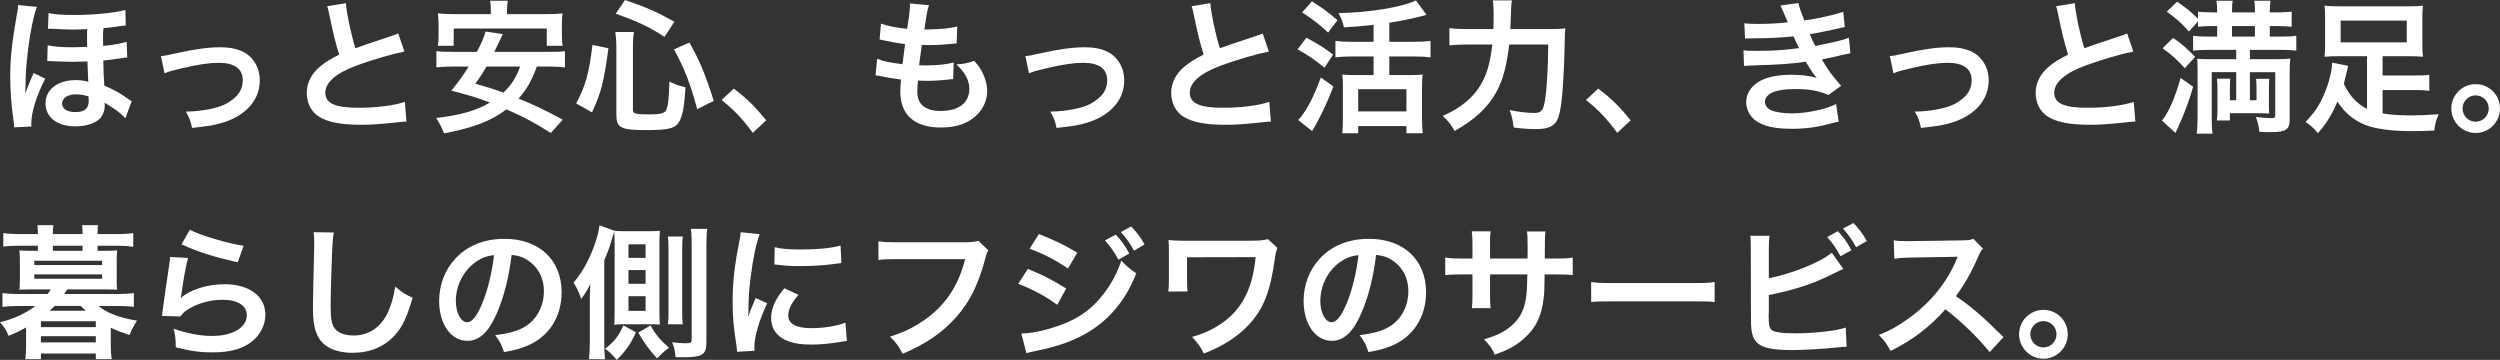
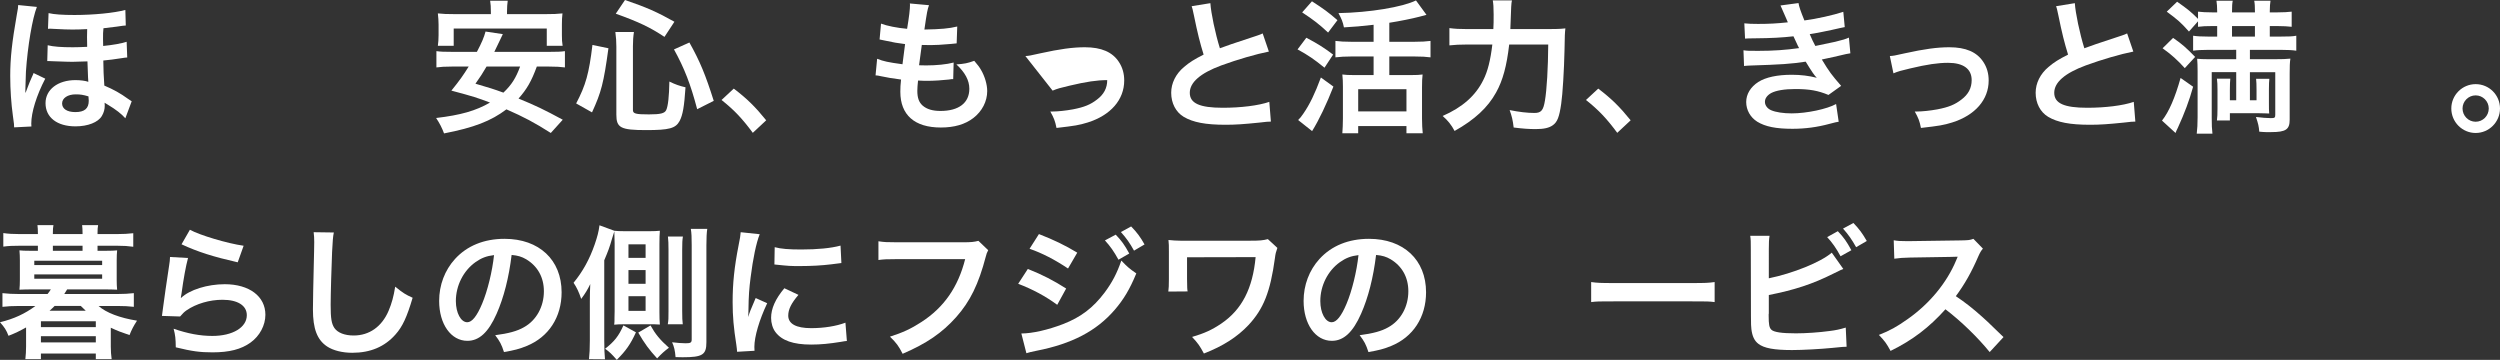
<svg xmlns="http://www.w3.org/2000/svg" version="1.1" id="レイヤー_1" x="0px" y="0px" width="520.56px" height="74.929px" viewBox="489.719 -148.232 520.56 74.929" enable-background="new 489.719 -148.232 520.56 74.929" xml:space="preserve">
  <rect x="489.719" y="-148.232" width="520.56" height="74.929" fill="#333333" stroke="none" />
  <g>
    <path fill="#FFFFFF" d="M492.66-121.713c0-0.54,0-0.54-0.271-2.52c-0.33-2.37-0.54-5.34-0.54-8.16c0-3.78,0.359-6.99,1.38-12.84   c0.24-1.32,0.271-1.439,0.271-1.95l3.899,0.39c-0.931,2.34-1.92,8.129-2.28,13.469c-0.029,0.42-0.06,1.89-0.09,2.79   c0,0.36,0,0.69-0.029,0.99c0,0.21,0,0.3,0,0.6h0.06c0.12-0.27,0.12-0.27,0.42-1.11c0.149-0.45,0.63-1.59,0.81-1.98   c0.33-0.72,0.33-0.72,0.42-0.99l2.43,1.17c-1.829,3.51-2.909,7.02-2.909,9.359c0,0.24,0,0.3,0.03,0.6L492.66-121.713z    M515.818-123.603c-0.779-0.9-1.979-1.83-3.63-2.82c-0.36-0.21-0.479-0.27-0.69-0.42c0.031,0.21,0.031,0.3,0.031,0.6   c0,0.78-0.181,1.44-0.601,2.16c-0.78,1.32-2.909,2.16-5.489,2.16c-3.84,0-6.24-1.86-6.24-4.83c0-2.82,2.55-4.8,6.24-4.8   c1.049,0,2.129,0.15,2.67,0.36c-0.03-0.36-0.061-0.69-0.181-4.26c-1.92,0.06-2.97,0.09-3.149,0.09c-0.811,0-1.381-0.03-4.051-0.12   c-0.27-0.03-0.51-0.03-0.689-0.03c-0.09,0-0.27,0-0.48,0l0.091-3.3c1.2,0.3,2.85,0.42,5.22,0.42c0.811,0,1.8-0.03,3-0.09   c-0.03-1.35-0.03-1.62-0.03-2.01c0-0.57,0-0.9,0.03-1.68c-0.99,0.06-2.25,0.09-3.061,0.09c-1.199,0-1.649-0.03-4.109-0.15   c-0.24-0.03-0.42-0.03-0.57-0.03c-0.09,0-0.24,0-0.42,0.03l0.12-3.27c1.17,0.27,2.91,0.39,5.399,0.39c3.93,0,8.28-0.42,10.59-1.05   l0.09,3.24c-0.51,0.03-0.51,0.03-1.92,0.24c-1.17,0.15-1.92,0.24-2.729,0.33c-0.09,0.81-0.09,1.2-0.09,2.19   c0,0.03,0.03,0.84,0.03,1.5c1.89-0.18,3.959-0.54,4.889-0.87l0.121,3.27c-0.391,0.03-0.51,0.03-1.021,0.12   c-1.5,0.24-2.94,0.42-3.96,0.51c0.03,2.22,0.061,2.88,0.211,5.22c1.979,0.84,3.359,1.62,4.889,2.729c0.42,0.3,0.51,0.36,0.811,0.54   L515.818-123.603z M505.469-128.583c-1.65,0-2.82,0.78-2.82,1.89s1.021,1.8,2.761,1.8c1.92,0,2.79-0.75,2.79-2.37   c0-0.24-0.061-0.9-0.061-0.9C507.029-128.493,506.488-128.583,505.469-128.583z" />
-     <path fill="#FFFFFF" d="M523.229-136.562c0.84-0.06,0.84-0.06,3.12-0.57c4.08-0.9,6.779-1.26,9.27-1.26   c3.42,0,5.729,0.99,7.08,3.06c0.75,1.14,1.109,2.4,1.109,3.87c0,3.99-2.82,7.23-7.59,8.73c-1.859,0.57-2.609,0.69-6.51,1.14   c-0.3-1.5-0.539-2.07-1.289-3.42c0.209,0,0.329,0,0.449,0c1.109,0,2.79-0.18,4.26-0.45c2.34-0.45,3.66-0.99,5.01-2.04   c1.439-1.08,2.13-2.4,2.13-4.05c0-2.34-1.739-3.6-4.919-3.6c-2.07,0-4.381,0.33-7.891,1.17c-1.92,0.45-2.459,0.6-3.479,1.02   L523.229-136.562z" />
-     <path fill="#FFFFFF" d="M561.749-147.572c0.12,2.01,1.021,6.33,1.979,9.39c1.951-0.72,1.951-0.72,7.77-2.64   c0.541-0.18,0.69-0.24,1.141-0.45l1.29,3.78c-2.61,0.51-6.54,1.65-9.899,2.88c-4.38,1.62-6.57,3.54-6.57,5.7   c0,2.19,2.04,3.12,6.87,3.12c3.75,0,7.439-0.45,9.689-1.23l0.33,4.11c-0.66,0-0.81,0.03-2.43,0.21c-3.24,0.33-4.92,0.45-7.021,0.45   c-4.17,0-6.779-0.51-8.699-1.65c-1.65-0.99-2.609-2.85-2.609-5.01c0-2.01,0.959-3.93,2.67-5.37c1.17-0.99,2.129-1.59,4.08-2.58   c-0.75-2.43-1.261-4.44-2.011-8.13c-0.3-1.44-0.329-1.5-0.479-1.95L561.749-147.572z" />
    <path fill="#FFFFFF" d="M601.498-134.373c-1.109,3.03-2.069,4.71-3.809,6.66c3.51,1.44,5.34,2.31,9.209,4.41l-2.49,2.76   c-3.39-2.16-5.609-3.33-9.239-4.92c-3.21,2.43-6.78,3.81-12.989,5.01c-0.45-1.2-0.9-2.07-1.65-3.21c5.1-0.6,8.279-1.5,11.22-3.21   c-2.79-1.05-3.329-1.23-8.04-2.49c1.771-2.19,2.461-3.18,3.601-5.01h-3.45c-1.47,0-2.4,0.06-3.27,0.18v-3.39   c0.869,0.12,1.56,0.15,3.27,0.15h5.16c1.02-1.92,1.5-3.09,1.8-4.229l3.6,0.54c-0.3,0.63-0.3,0.63-0.601,1.26   c-0.389,0.78-0.389,0.78-1.17,2.43h11.4c1.74,0,2.46-0.03,3.3-0.15v3.39c-0.931-0.12-1.83-0.18-3.3-0.18H601.498z M591.929-145.802   c0-0.9-0.031-1.56-0.15-2.28h3.66c-0.09,0.63-0.15,1.35-0.15,2.25v0.54h8.1c1.47,0,2.43-0.03,3.449-0.15   c-0.09,0.78-0.119,1.47-0.119,2.31v2.22c0,0.87,0.029,1.53,0.15,2.22h-3.301v-3.6h-19.379v3.6h-3.3   c0.09-0.69,0.149-1.32,0.149-2.22v-2.22c0-0.72-0.06-1.53-0.149-2.31c1.021,0.12,1.95,0.15,3.45,0.15h7.59V-145.802z    M591.029-134.373c-0.87,1.47-1.2,2.01-2.311,3.57c2.971,0.87,3.69,1.08,5.82,1.86c1.71-1.62,2.609-3.06,3.48-5.43H591.029z" />
    <path fill="#FFFFFF" d="M609.689-126.693c2.01-3.84,2.67-6.21,3.391-12.18l3.329,0.69c-0.989,7.26-1.5,9.18-3.42,13.35   L609.689-126.693z M621.51-125.313c0,0.75,0.569,0.9,3.329,0.9c2.399,0,3.271-0.21,3.601-0.9c0.39-0.84,0.6-2.82,0.659-5.94   c1.29,0.63,2.101,0.9,3.36,1.2c-0.271,4.05-0.57,5.76-1.23,7.02c-0.84,1.53-2.16,1.89-6.959,1.89c-5.311,0-6.211-0.48-6.211-3.21   v-14.16c0-1.14-0.059-1.86-0.209-3.06h3.869c-0.149,0.96-0.209,1.89-0.209,2.97V-125.313z M628.079-140.552   c-3-1.98-5.22-3.06-10.14-4.83l1.92-2.85c4.47,1.53,6.72,2.52,10.289,4.53L628.079-140.552z M634.888-125.493   c-1.38-5.22-2.641-8.489-4.83-12.449l3.21-1.44c2.22,3.96,3.36,6.75,5.069,12.149L634.888-125.493z" />
    <path fill="#FFFFFF" d="M642.51-129.783c2.76,2.1,4.439,3.75,6.75,6.6l-2.791,2.61c-2.189-2.97-3.899-4.77-6.51-6.84   L642.51-129.783z" />
    <path fill="#FFFFFF" d="M672.359-135.993c1.38,0.54,2.221,0.72,5.279,1.14c0.121-1.08,0.391-3.09,0.541-4.2   c-1.771-0.24-2.25-0.3-4.29-0.75c-0.42-0.09-0.57-0.12-1.021-0.21l0.301-3.3c1.26,0.48,3.39,0.9,5.43,1.08   c0.42-2.52,0.6-4.08,0.6-4.979c0-0.09,0-0.15-0.029-0.3l3.989,0.36c-0.33,0.93-0.42,1.38-0.96,5.07c3.39-0.06,5.13-0.21,6.84-0.63   l-0.12,3.51c-0.39,0.03-0.54,0.06-1.2,0.12c-2.16,0.18-3.119,0.24-4.199,0.24c-0.301,0-0.57,0-1.86-0.03   c-0.3,2.19-0.39,2.79-0.569,4.23c0.899,0.03,1.139,0.03,1.469,0.03c2.131,0,4.291-0.21,5.73-0.6l-0.09,3.45   c-0.301,0-0.391,0-0.9,0.09c-1.32,0.15-3.09,0.27-4.5,0.27c-0.479,0-0.75,0-1.92-0.06c-0.09,0.81-0.15,1.59-0.15,2.13   c0,1.47,0.33,2.4,1.111,3.09c0.869,0.75,2.069,1.11,3.719,1.11c3.811,0,6-1.68,6-4.62c0-1.74-0.9-3.42-2.699-5.07   c1.68-0.12,2.31-0.24,3.719-0.75c0.75,0.87,1.08,1.32,1.41,1.89c0.78,1.32,1.291,3.03,1.291,4.41c0,2.13-1.051,4.2-2.881,5.61   c-1.709,1.32-3.959,1.98-6.779,1.98c-5.46,0-8.43-2.61-8.43-7.44c0-0.78,0.029-1.53,0.15-2.55c-1.801-0.24-2.971-0.42-4.17-0.69   c-0.631-0.15-0.721-0.15-1.141-0.18L672.359-135.993z" />
-     <path fill="#FFFFFF" d="M703.229-136.562c0.84-0.06,0.84-0.06,3.12-0.57c4.08-0.9,6.779-1.26,9.27-1.26   c3.42,0,5.729,0.99,7.08,3.06c0.75,1.14,1.109,2.4,1.109,3.87c0,3.99-2.82,7.23-7.59,8.73c-1.859,0.57-2.609,0.69-6.51,1.14   c-0.3-1.5-0.539-2.07-1.289-3.42c0.209,0,0.329,0,0.449,0c1.109,0,2.79-0.18,4.26-0.45c2.34-0.45,3.66-0.99,5.01-2.04   c1.439-1.08,2.13-2.4,2.13-4.05c0-2.34-1.739-3.6-4.919-3.6c-2.07,0-4.381,0.33-7.891,1.17c-1.92,0.45-2.459,0.6-3.479,1.02   L703.229-136.562z" />
+     <path fill="#FFFFFF" d="M703.229-136.562c0.84-0.06,0.84-0.06,3.12-0.57c4.08-0.9,6.779-1.26,9.27-1.26   c3.42,0,5.729,0.99,7.08,3.06c0.75,1.14,1.109,2.4,1.109,3.87c0,3.99-2.82,7.23-7.59,8.73c-1.859,0.57-2.609,0.69-6.51,1.14   c-0.3-1.5-0.539-2.07-1.289-3.42c0.209,0,0.329,0,0.449,0c1.109,0,2.79-0.18,4.26-0.45c2.34-0.45,3.66-0.99,5.01-2.04   c1.439-1.08,2.13-2.4,2.13-4.05c-2.07,0-4.381,0.33-7.891,1.17c-1.92,0.45-2.459,0.6-3.479,1.02   L703.229-136.562z" />
    <path fill="#FFFFFF" d="M741.749-147.572c0.12,2.01,1.021,6.33,1.979,9.39c1.951-0.72,1.951-0.72,7.77-2.64   c0.541-0.18,0.69-0.24,1.141-0.45l1.29,3.78c-2.61,0.51-6.54,1.65-9.899,2.88c-4.38,1.62-6.57,3.54-6.57,5.7   c0,2.19,2.04,3.12,6.87,3.12c3.75,0,7.439-0.45,9.689-1.23l0.33,4.11c-0.66,0-0.81,0.03-2.43,0.21c-3.24,0.33-4.92,0.45-7.021,0.45   c-4.17,0-6.779-0.51-8.699-1.65c-1.65-0.99-2.609-2.85-2.609-5.01c0-2.01,0.959-3.93,2.67-5.37c1.17-0.99,2.129-1.59,4.08-2.58   c-0.75-2.43-1.261-4.44-2.011-8.13c-0.3-1.44-0.329-1.5-0.479-1.95L741.749-147.572z" />
    <path fill="#FFFFFF" d="M761.729-140.373c2.22,1.17,3.51,1.95,5.58,3.51l-1.8,2.729c-2.1-1.71-3.391-2.61-5.61-3.81   L761.729-140.373z M767.369-130.203c-1.41,3.6-3,6.959-4.439,9.27l-2.91-2.31c0.33-0.3,0.689-0.72,1.08-1.32   c1.35-1.95,2.4-4.14,3.66-7.53L767.369-130.203z M762.899-147.962c2.55,1.65,3.36,2.25,5.31,3.93l-1.949,2.58   c-1.86-1.74-3.03-2.64-5.4-4.2L762.899-147.962z M775.738-143.072c-2.999,0.33-3.6,0.39-6.18,0.54   c-0.239-1.17-0.479-1.74-1.139-2.97c6.51-0.12,13.349-1.26,16.139-2.64l2.189,3c-0.51,0.15-0.51,0.15-1.469,0.39   c-1.471,0.39-4.141,0.93-6.271,1.26v3.96h5.22c1.439,0,2.49-0.06,3.359-0.18v3.42c-0.869-0.12-1.92-0.18-3.329-0.18h-5.25v3.87   h4.56c1.051,0,1.83-0.03,2.37-0.12c-0.09,0.69-0.12,1.62-0.12,2.7v6.45c0,1.17,0.061,2.28,0.15,3.09h-3.391v-1.5h-10.049v1.5h-3.3   c0.06-0.81,0.12-1.95,0.12-3.12v-6.54c0-0.96-0.03-1.77-0.12-2.58c0.69,0.09,1.29,0.12,2.37,0.12h4.139v-3.87h-4.648   c-1.261,0-2.341,0.06-3.301,0.18v-3.42c0.87,0.12,1.95,0.18,3.301,0.18h4.648V-143.072z M772.529-125.043h10.049v-4.62h-10.049   V-125.043z" />
    <path fill="#FFFFFF" d="M811.799-142.172c1.8,0,2.85-0.03,3.869-0.15c-0.119,1.17-0.119,1.17-0.18,4.53   c-0.09,4.11-0.39,9.18-0.689,11.16c-0.391,2.76-0.811,3.81-1.74,4.47c-0.779,0.57-1.89,0.81-3.57,0.81   c-1.379,0-2.699-0.09-4.59-0.33c-0.18-1.53-0.39-2.4-0.84-3.63c1.92,0.39,3.66,0.6,5.16,0.6c1.41,0,1.859-0.54,2.189-2.55   c0.391-2.25,0.66-6.9,0.69-11.7h-8.13c-0.51,4.44-1.32,7.47-2.729,9.99c-1.74,3.15-4.47,5.669-8.64,8.009   c-0.66-1.26-1.439-2.22-2.49-3.12c4.109-1.8,6.84-4.2,8.46-7.47c0.93-1.83,1.5-4.14,1.89-7.41h-5.22c-1.53,0-2.7,0.06-3.72,0.18   v-3.6c1.08,0.15,2.1,0.21,3.811,0.21h5.339c0.06-1.2,0.06-1.5,0.06-3.06c0-1.439-0.06-2.31-0.18-2.91h3.99   c-0.15,0.78-0.15,0.78-0.33,5.97H811.799z" />
    <path fill="#FFFFFF" d="M822.51-129.783c2.76,2.1,4.439,3.75,6.75,6.6l-2.791,2.61c-2.189-2.97-3.899-4.77-6.51-6.84   L822.51-129.783z" />
    <path fill="#FFFFFF" d="M852.929-143.372c0.869,0.09,1.56,0.12,2.88,0.12c2.28,0,3.899-0.09,6.18-0.33   c-0.091-0.24-0.091-0.24-0.33-0.78c-0.75-1.74-1.17-2.67-1.2-2.73l3.75-0.51c0.12,0.75,0.42,1.65,1.23,3.63   c2.549-0.33,6.029-1.11,8.1-1.8l0.3,3.18c-0.3,0.06-0.3,0.06-1.021,0.21c-2.01,0.48-5.34,1.14-6.27,1.26   c0.48,1.11,0.66,1.5,1.17,2.46c2.58-0.54,3.96-0.84,4.141-0.87c1.709-0.42,2.069-0.54,2.85-0.87l0.3,3.27   c-0.57,0.09-1.2,0.21-1.89,0.39c-1.23,0.3-2.221,0.51-2.94,0.66c-0.75,0.15-0.75,0.15-1.11,0.24c1.561,2.58,2.041,3.21,4.021,5.49   l-2.64,1.89c-2.16-0.9-3.961-1.23-6.9-1.23c-2.279,0-4.02,0.3-5.039,0.84c-0.84,0.48-1.291,1.11-1.291,1.83   c0,0.72,0.511,1.41,1.291,1.74c0.959,0.42,2.549,0.66,4.289,0.66c3.12,0,7.35-0.9,9.24-1.95l0.539,3.689   c-0.569,0.09-0.569,0.09-1.949,0.45c-2.55,0.69-5.04,1.02-7.68,1.02c-3.45,0-5.64-0.45-7.32-1.47c-1.439-0.9-2.31-2.43-2.31-4.11   c0-1.62,0.899-3.12,2.521-4.169c1.56-0.99,3.959-1.5,6.989-1.5c1.83,0,3.569,0.21,5.19,0.63c-0.48-0.45-1.051-1.29-2.311-3.36   c-3.18,0.48-5.1,0.6-11.609,0.81c-0.51,0.03-0.721,0.03-1.23,0.09l-0.119-3.27c0.869,0.12,1.049,0.12,3.09,0.12   c3.149,0,5.639-0.18,8.489-0.57c-0.181-0.36-0.3-0.54-0.54-1.11c-0.3-0.63-0.391-0.81-0.63-1.35c-2.399,0.27-4.56,0.39-8.04,0.42   c-1.26,0-1.41,0.03-2.039,0.06L852.929-143.372z" />
    <path fill="#FFFFFF" d="M883.229-136.562c0.84-0.06,0.84-0.06,3.12-0.57c4.08-0.9,6.779-1.26,9.27-1.26   c3.42,0,5.729,0.99,7.08,3.06c0.75,1.14,1.109,2.4,1.109,3.87c0,3.99-2.82,7.23-7.59,8.73c-1.859,0.57-2.609,0.69-6.51,1.14   c-0.3-1.5-0.539-2.07-1.289-3.42c0.209,0,0.329,0,0.449,0c1.109,0,2.79-0.18,4.26-0.45c2.34-0.45,3.66-0.99,5.01-2.04   c1.439-1.08,2.13-2.4,2.13-4.05c0-2.34-1.739-3.6-4.919-3.6c-2.07,0-4.381,0.33-7.891,1.17c-1.92,0.45-2.459,0.6-3.479,1.02   L883.229-136.562z" />
    <path fill="#FFFFFF" d="M921.749-147.572c0.12,2.01,1.021,6.33,1.979,9.39c1.951-0.72,1.951-0.72,7.77-2.64   c0.541-0.18,0.69-0.24,1.141-0.45l1.29,3.78c-2.61,0.51-6.54,1.65-9.899,2.88c-4.38,1.62-6.57,3.54-6.57,5.7   c0,2.19,2.04,3.12,6.87,3.12c3.75,0,7.439-0.45,9.689-1.23l0.33,4.11c-0.66,0-0.81,0.03-2.43,0.21c-3.24,0.33-4.92,0.45-7.021,0.45   c-4.17,0-6.779-0.51-8.699-1.65c-1.65-0.99-2.609-2.85-2.609-5.01c0-2.01,0.959-3.93,2.67-5.37c1.17-0.99,2.129-1.59,4.08-2.58   c-0.75-2.43-1.261-4.44-2.011-8.13c-0.3-1.44-0.329-1.5-0.479-1.95L921.749-147.572z" />
    <path fill="#FFFFFF" d="M946.379-130.173c-0.81,2.91-1.77,5.46-3.18,8.55c-0.27,0.54-0.33,0.66-0.479,1.08l-2.82-2.58   c1.44-1.8,2.729-4.8,3.87-8.88L946.379-130.173z M942.209-140.342c1.83,1.26,2.76,2.07,4.59,3.96l-2.159,2.34   c-1.5-1.68-2.82-2.85-4.62-4.14L942.209-140.342z M949.649-137.853c-1.41,0-2.46,0.06-3.271,0.18v-3.12   c0.75,0.12,1.74,0.18,3.18,0.18h1.83v-2.19h-1.08c-1.199,0-2.039,0.03-2.909,0.15v-1.14l-1.89,2.13c-1.65-1.86-2.34-2.46-4.62-4.14   l2.159-2.07c2.16,1.5,3.061,2.25,4.351,3.57v-1.5c0.75,0.09,1.739,0.15,2.97,0.15h1.02v-0.21c0-0.93-0.06-1.62-0.149-2.22h3.39   c-0.12,0.54-0.15,1.26-0.15,2.22v0.21h4.771v-0.21c0-0.9-0.03-1.65-0.15-2.22h3.39c-0.09,0.54-0.149,1.32-0.149,2.22v0.21h1.56   c1.2,0,2.25-0.06,3-0.15v3.15c-0.75-0.09-1.8-0.15-2.939-0.15h-1.62v2.19h2.19c1.77,0,2.549-0.03,3.329-0.18v3.12   c-0.72-0.12-1.89-0.18-3.329-0.18h-6.33v1.95h5.129c1.53,0,2.49-0.03,3.301-0.12c-0.12,0.75-0.15,1.62-0.15,3.09v9.629   c0,2.04-0.811,2.58-3.84,2.58c-0.061,0-0.18,0-0.33,0h-0.811c-0.629-0.03-0.779-0.03-1.35-0.09c-0.09-1.11-0.209-1.62-0.689-3.06   c1.199,0.15,2.31,0.24,3.09,0.24c0.811,0,0.93-0.09,0.93-0.69v-8.879h-5.279v5.85h1.379v-2.16c0-1.11-0.029-1.68-0.09-2.31h2.76   c-0.06,0.63-0.09,1.02-0.09,2.31v2.64c0,1.23,0,1.59,0.061,2.28c-0.3-0.03-0.99-0.03-2.04-0.06h-6.149v1.5h-2.7   c0.09-0.72,0.12-1.32,0.12-2.43v-3.96c0-1.05-0.03-1.59-0.12-2.31h2.79c-0.061,0.66-0.09,1.08-0.09,2.31v2.19h1.32v-5.85h-5.101   v9.51c0,1.5,0.03,2.31,0.15,3.3h-3.271c0.121-0.99,0.181-2.01,0.181-3.45v-9.6c0-1.08-0.03-1.74-0.091-2.55   c0.601,0.06,1.261,0.09,2.25,0.09h5.881v-1.95H949.649z M959.249-140.612v-2.19h-4.771v2.19H959.249z" />
-     <path fill="#FFFFFF" d="M982.589-136.533h-5.729c-1.32,0-2.22,0.03-3.12,0.12c0.091-0.81,0.12-1.47,0.12-2.52v-5.64   c0-1.02-0.029-1.65-0.12-2.49c0.96,0.12,1.92,0.15,3.42,0.15h13.68c1.649,0,2.61-0.03,3.39-0.15c-0.09,0.81-0.12,1.41-0.12,2.49   v5.64c0,1.11,0.03,1.74,0.12,2.52c-0.93-0.09-1.77-0.12-3.09-0.12h-5.31v4.02h6.63c1.619,0,2.31-0.03,3.09-0.15v3.33   c-0.9-0.12-1.71-0.15-3.09-0.15h-6.63v4.86c1.68,0.3,3.54,0.42,5.909,0.42c1.711,0,3.18-0.06,5.76-0.24   c-0.569,1.35-0.75,2.01-0.899,3.39c-1.8,0.09-3.239,0.12-4.739,0.12c-2.82,0-4.83-0.15-7.051-0.57   c-3.659-0.66-6.449-2.55-8.369-5.58c-1.23,2.82-2.34,4.62-4.08,6.57c-0.93-1.08-1.47-1.59-2.58-2.34   c1.891-1.92,2.971-3.54,3.99-6.03c0.9-2.13,1.529-4.68,1.561-6.3l3.329,0.66c-0.12,0.42-0.18,0.75-0.39,1.65   c-0.18,0.81-0.301,1.32-0.51,2.1c1.17,2.49,2.729,4.17,4.829,5.22V-136.533z M977.099-143.942v4.53h13.77v-4.53H977.099z" />
    <path fill="#FFFFFF" d="M1010.279-125.643c0,2.82-2.279,5.1-5.07,5.1c-2.789,0-5.069-2.28-5.069-5.1c0-2.79,2.28-5.07,5.069-5.07   C1008.029-130.713,1010.279-128.433,1010.279-125.643z M1002.479-125.643c0,1.53,1.229,2.76,2.729,2.76s2.73-1.23,2.73-2.76   c0-1.5-1.23-2.73-2.73-2.73S1002.479-127.143,1002.479-125.643z" />
    <path fill="#FFFFFF" d="M511.738-96.012c1.23,0,1.86-0.03,2.37-0.09c-0.06,0.66-0.09,1.26-0.09,2.1v4.05   c0,0.84,0.03,1.41,0.09,2.04c-0.749-0.03-1.499-0.06-2.399-0.06h-8.01c-0.48,0.78-0.48,0.78-0.6,0.96h11.039   c1.38,0,2.37-0.06,3.449-0.18v2.85c-1.02-0.12-2.039-0.18-3.449-0.18h-3.9c1.59,1.41,4.44,2.49,8.01,3.06   c-0.72,1.11-1.14,1.92-1.56,3c-1.71-0.57-2.489-0.87-3.899-1.53v3.9c0,0.96,0.06,1.8,0.18,2.64h-3.3v-1.17h-11.43v1.17H495   c0.09-0.87,0.149-1.71,0.149-2.64v-3.959c-1.351,0.75-2.19,1.17-3.659,1.74c-0.48-1.23-0.811-1.74-1.771-2.82   c2.94-0.72,5.189-1.77,7.38-3.39h-3.391c-1.379,0-2.459,0.06-3.479,0.18v-2.85c1.08,0.12,2.101,0.18,3.479,0.18h5.91   c0.359-0.45,0.391-0.51,0.689-0.96h-4.17c-0.899,0-1.619,0.03-2.369,0.06c0.061-0.66,0.09-1.26,0.09-2.04v-4.05   c0-0.78-0.029-1.41-0.09-2.1c0.48,0.06,1.109,0.09,2.369,0.09h1.471v-1.05h-3.9c-1.35,0-2.159,0.03-3.299,0.18v-2.82   c0.959,0.15,2.1,0.21,3.389,0.21h3.811v-0.21c0-0.72-0.03-1.11-0.09-1.65h3.33c-0.09,0.51-0.121,0.87-0.121,1.65v0.21h6.181v-0.21   c0-0.72-0.03-1.11-0.091-1.65h3.33c-0.09,0.51-0.119,0.9-0.119,1.65v0.21h4.049c1.32,0,2.371-0.06,3.391-0.18v2.82   c-1.11-0.15-1.92-0.21-3.27-0.21h-4.17v1.05H511.738z M496.859-93.042h14.129v-0.9h-14.129V-93.042z M496.859-90.192h14.129v-0.9   h-14.129V-90.192z M498.239-80.113h11.43v-1.23h-11.43V-80.113z M498.239-76.933h11.43v-1.29h-11.43V-76.933z M501.09-84.523   c-0.33,0.33-0.57,0.57-1.051,0.99h7.529c-0.33-0.33-0.51-0.51-1.02-0.99H501.09z M506.909-97.062h-6.181v1.05h6.181V-97.062z" />
    <path fill="#FFFFFF" d="M528.869-94.512c-0.449,1.65-0.96,4.44-1.35,7.379c-0.061,0.42-0.061,0.42-0.15,0.87l0.061,0.06   c1.74-1.68,5.459-2.85,9.09-2.85c5.1,0,8.459,2.52,8.459,6.36c0,2.19-1.17,4.41-3.09,5.79c-1.949,1.41-4.439,2.04-7.92,2.04   c-2.58,0-4.229-0.21-7.649-1.05c-0.03-1.86-0.09-2.46-0.45-3.87c2.939,1.02,5.52,1.5,8.07,1.5c4.229,0,7.17-1.77,7.17-4.32   c0-2.01-1.891-3.209-5.07-3.209c-2.67,0-5.46,0.81-7.47,2.19c-0.54,0.39-0.72,0.57-1.351,1.29l-3.779-0.12   c0.09-0.54,0.09-0.66,0.24-1.8c0.24-1.86,0.72-5.189,1.26-8.729c0.12-0.72,0.15-1.08,0.18-1.74L528.869-94.512z M529.26-100.392   c2.069,1.14,7.799,2.85,11.189,3.33l-1.23,3.45c-5.13-1.17-8.279-2.16-11.699-3.75L529.26-100.392z" />
    <path fill="#FFFFFF" d="M559.229-99.822c-0.181,0.87-0.24,1.74-0.36,4.05c-0.12,2.79-0.3,8.88-0.3,11.01   c0,2.85,0.18,3.93,0.78,4.83c0.689,0.99,2.129,1.56,4.02,1.56c3.24,0,5.85-1.83,7.26-5.13c0.66-1.56,1.05-2.97,1.38-5.04   c1.62,1.32,2.159,1.65,3.63,2.31c-1.2,4.05-2.1,6-3.57,7.649c-2.25,2.55-5.219,3.81-8.999,3.81c-2.07,0-3.99-0.48-5.25-1.32   c-2.069-1.38-2.94-3.689-2.94-7.709c0-1.56,0.061-4.56,0.24-12.089c0.03-0.9,0.03-1.53,0.03-1.95c0-0.84-0.03-1.26-0.12-2.04   L559.229-99.822z" />
    <path fill="#FFFFFF" d="M593.129-82.903c-1.71,3.87-3.63,5.64-6.09,5.64c-3.42,0-5.879-3.479-5.879-8.31   c0-3.3,1.17-6.39,3.299-8.729c2.521-2.76,6.061-4.2,10.32-4.2c7.199,0,11.879,4.379,11.879,11.129c0,5.19-2.699,9.33-7.289,11.189   c-1.44,0.6-2.61,0.9-4.71,1.26c-0.511-1.59-0.87-2.25-1.83-3.51c2.76-0.36,4.56-0.84,5.97-1.65c2.609-1.44,4.17-4.29,4.17-7.5   c0-2.88-1.29-5.22-3.689-6.66c-0.931-0.54-1.711-0.78-3.03-0.9C595.679-90.433,594.629-86.292,593.129-82.903z M588.719-93.643   c-2.52,1.8-4.079,4.89-4.079,8.1c0,2.459,1.05,4.41,2.37,4.41c0.99,0,2.01-1.26,3.09-3.84c1.14-2.7,2.129-6.75,2.489-10.14   C591.029-94.932,589.949-94.512,588.719-93.643z" />
    <path fill="#FFFFFF" d="M617.699-97.632c0-0.66-0.029-1.98-0.061-2.43c-0.119,0.33-0.359,1.14-0.479,1.53   c-0.51,1.8-0.81,2.58-1.62,4.5v16.739c0,1.68,0.061,2.88,0.15,3.87l-3.33-0.03c0.12-1.05,0.18-2.25,0.18-3.87v-8.189   c0-1.38,0.03-2.37,0.09-3.57c-0.569,1.17-1.02,1.92-1.889,3.09c-0.451-1.35-0.931-2.4-1.591-3.36c1.92-2.34,3.33-4.89,4.41-8.01   c0.54-1.59,0.81-2.58,0.989-3.96l3.09,1.14c0.57,0.06,1.08,0.09,2.101,0.09h5.31c0.84,0,1.471-0.03,2.07-0.09   c-0.061,0.78-0.09,1.5-0.09,2.73v14.189c0,1.2,0.029,1.92,0.09,2.61c-0.96-0.06-1.2-0.06-1.98-0.06h-5.549   c-0.9,0-1.381,0.03-1.98,0.09c0.061-0.51,0.061-0.72,0.061-0.9v-0.45l0.029-1.44V-97.632z M622.138-79.033   c-1.14,2.49-2.069,3.81-3.989,5.73c-1.08-1.23-1.47-1.62-2.431-2.31c1.951-1.53,2.82-2.64,3.811-4.859L622.138-79.033z    M620.579-94.542h3.569v-2.82h-3.569V-94.542z M620.579-89.143h3.569v-2.85h-3.569V-89.143z M620.579-83.503h3.569v-3.06h-3.569   V-83.503z M625.169-80.473c1.021,1.83,1.979,3,3.84,4.649c-0.93,0.69-1.5,1.2-2.46,2.22c-1.68-1.83-2.609-3.09-3.93-5.37   L625.169-80.473z M628.769-80.713c0.149-0.9,0.149-1.2,0.149-2.79v-12.659c0-1.35-0.03-2.01-0.12-2.82h3.12   c-0.12,0.72-0.15,1.35-0.15,2.82v12.659c0,1.47,0.03,2.04,0.12,2.79H628.769z M636.988-100.572c-0.119,0.75-0.18,1.86-0.18,3.42   v20.189c0,2.61-0.811,3.12-4.949,3.12c-0.271,0-0.601,0-1.471-0.03c-0.12-1.41-0.3-2.16-0.72-3.09c1.021,0.12,2.01,0.21,2.819,0.21   c1.051,0,1.26-0.15,1.26-0.81v-19.649c0-1.56-0.029-2.459-0.18-3.36H636.988z" />
    <path fill="#FFFFFF" d="M643.199-74.983c-0.029-0.54-0.06-0.72-0.15-1.41c-0.569-3.63-0.779-5.94-0.779-8.97   c0-3.87,0.359-7.29,1.23-11.729c0.33-1.68,0.39-1.98,0.449-2.79l3.96,0.42c-0.72,1.77-1.409,5.129-1.89,8.969   c-0.301,2.25-0.42,4.02-0.45,6.63c0,0.66-0.03,0.9-0.06,1.65c0.33-1.05,0.39-1.26,1.56-3.96l2.399,1.08   c-1.649,3.48-2.67,6.96-2.67,9.09c0,0.18,0,0.42,0.03,0.81L643.199-74.983z M655.978-86.833c-1.5,1.74-2.129,3.03-2.129,4.32   c0,1.71,1.649,2.61,4.77,2.61c2.64,0,5.25-0.42,7.14-1.14l0.3,3.81c-0.42,0.03-0.54,0.06-1.23,0.18   c-2.399,0.39-4.229,0.57-6.209,0.57c-3.721,0-6.12-0.84-7.439-2.61c-0.57-0.75-0.9-1.86-0.9-2.94c0-1.95,0.9-3.96,2.76-6.18   L655.978-86.833z M651.029-96.762c1.35,0.36,2.939,0.48,5.55,0.48c3.329,0,6.18-0.27,8.159-0.81l0.18,3.63   c-0.239,0.03-0.689,0.09-2.129,0.27c-1.92,0.24-4.2,0.36-6.42,0.36c-2.189,0-2.221,0-5.4-0.33L651.029-96.762z" />
    <path fill="#FFFFFF" d="M695.488-96.132c-0.27,0.51-0.359,0.72-0.51,1.35c-1.5,5.729-3.27,9.33-6.149,12.569   c-2.94,3.3-6.149,5.49-11.159,7.65c-0.841-1.62-1.23-2.19-2.641-3.57c2.641-0.84,4.35-1.62,6.57-3.06   c4.68-3.03,7.619-7.26,9.09-13.08h-14.28c-2.01,0-2.7,0.03-3.78,0.18v-3.9c1.17,0.18,1.801,0.21,3.84,0.21h13.77   c1.681,0,2.28-0.06,3.211-0.3L695.488-96.132z" />
    <path fill="#FFFFFF" d="M703.739-92.232c3.09,1.23,5.399,2.43,7.979,4.08l-1.859,3.39c-2.4-1.77-5.07-3.21-8.13-4.38   L703.739-92.232z M702.389-78.793c2.28,0,5.55-0.75,8.669-1.95c3.721-1.44,6.271-3.39,8.67-6.57c1.62-2.19,2.551-3.99,3.48-6.66   c1.229,1.29,1.68,1.68,3.119,2.67c-1.379,3.33-2.64,5.43-4.5,7.589c-3.809,4.41-8.909,7.08-16.289,8.52   c-1.08,0.21-1.5,0.33-2.1,0.51L702.389-78.793z M706.049-99.492c3.09,1.2,5.461,2.34,7.98,3.87l-1.92,3.3   c-2.73-1.83-5.4-3.21-8.01-4.11L706.049-99.492z M722.039-99.372c1.229,1.29,1.8,2.07,2.819,3.93l-2.249,1.29   c-0.931-1.71-1.711-2.82-2.82-4.02L722.039-99.372z M725.848-96.042c-0.87-1.59-1.649-2.669-2.729-3.87l2.129-1.17   c1.201,1.23,1.92,2.19,2.791,3.75L725.848-96.042z" />
    <path fill="#FFFFFF" d="M755.699-96.612c-0.301,0.87-0.391,1.17-0.511,2.13c-0.96,7.02-2.37,10.56-5.489,13.919   c-2.34,2.49-5.34,4.41-9.3,5.94c-0.87-1.62-1.229-2.13-2.46-3.45c2.55-0.75,4.14-1.47,6.09-2.79c4.289-2.91,6.539-7.32,7.14-13.83   l-14.28,0.03v4.47c0.031,2.13,0.031,2.13,0.121,2.64l-4.021,0.03c0.091-0.72,0.12-1.23,0.12-2.58v-5.729c0-1.26,0-1.62-0.09-2.43   c0.811,0.09,1.77,0.15,2.49,0.15h14.52c2.01,0,2.64-0.06,3.689-0.33L755.699-96.612z" />
    <path fill="#FFFFFF" d="M773.129-82.903c-1.71,3.87-3.63,5.64-6.09,5.64c-3.42,0-5.879-3.479-5.879-8.31   c0-3.3,1.17-6.39,3.299-8.729c2.521-2.76,6.061-4.2,10.32-4.2c7.199,0,11.879,4.379,11.879,11.129c0,5.19-2.699,9.33-7.289,11.189   c-1.44,0.6-2.61,0.9-4.71,1.26c-0.511-1.59-0.87-2.25-1.83-3.51c2.76-0.36,4.56-0.84,5.97-1.65c2.609-1.44,4.17-4.29,4.17-7.5   c0-2.88-1.29-5.22-3.689-6.66c-0.931-0.54-1.711-0.78-3.03-0.9C775.679-90.433,774.629-86.292,773.129-82.903z M768.719-93.643   c-2.52,1.8-4.079,4.89-4.079,8.1c0,2.459,1.05,4.41,2.37,4.41c0.99,0,2.01-1.26,3.09-3.84c1.14-2.7,2.129-6.75,2.489-10.14   C771.029-94.932,769.949-94.512,768.719-93.643z" />
-     <path fill="#FFFFFF" d="M807.779-94.393l0.029-1.35v-0.96c0-1.98-0.029-2.64-0.15-3.33h3.871c-0.09,0.69-0.121,0.84-0.121,2.01   c0,1.83,0,1.83-0.029,3.629h1.92c2.13,0,2.729-0.03,3.9-0.21v3.66c-1.051-0.12-1.861-0.15-3.84-0.15h-2.011   c-0.06,3.6-0.06,3.81-0.21,4.95c-0.42,3.84-1.71,6.39-4.32,8.609c-1.619,1.38-3.09,2.16-5.85,3.15   c-0.569-1.29-0.959-1.86-2.25-3.18c2.851-0.87,4.291-1.59,5.73-2.85c2.039-1.77,2.91-3.75,3.18-7.2   c0.061-0.69,0.061-1.41,0.12-3.479h-7.771v4.5c0,1.26,0.031,1.74,0.121,2.52h-3.9c0.09-0.66,0.12-1.47,0.12-2.58v-4.439h-1.83   c-1.979,0-2.79,0.03-3.84,0.15v-3.66c1.17,0.18,1.771,0.21,3.899,0.21h1.771v-3c0-1.26-0.03-1.89-0.149-2.67h3.93   c-0.121,0.99-0.121,1.05-0.121,2.58v3.09H807.779z" />
    <path fill="#FFFFFF" d="M821.039-89.502c1.32,0.18,1.891,0.21,4.86,0.21h15.989c2.97,0,3.54-0.03,4.859-0.21v4.17   c-1.199-0.15-1.529-0.15-4.889-0.15h-15.93c-3.36,0-3.689,0-4.891,0.15V-89.502z" />
    <path fill="#FFFFFF" d="M858.029-90.283c5.01-1.02,10.83-3.36,13.109-5.339l2.4,3.39c-0.33,0.12-0.45,0.18-2.1,0.99   c-4.23,2.13-8.07,3.39-13.41,4.44v3.87c0,0,0,0.03-0.029,0.09c0,0.15,0,0.3,0,0.39c0,1.74,0.119,2.43,0.539,2.85   c0.51,0.54,2.221,0.78,5.13,0.78c2.011,0,4.771-0.18,6.96-0.48c1.439-0.18,2.1-0.33,3.42-0.72l0.18,3.99   c-0.6,0-0.811,0.03-2.97,0.24c-2.399,0.24-6.149,0.45-8.399,0.45c-3.75,0-5.82-0.39-6.99-1.29c-0.84-0.63-1.289-1.59-1.47-3.06   c-0.06-0.51-0.09-1.02-0.09-2.76l-0.03-13.919c0-1.53,0-1.95-0.119-2.76h4.02c-0.121,0.78-0.15,1.41-0.15,2.79V-90.283z    M872.398-100.092c1.26,1.32,1.801,2.1,2.82,3.96l-2.25,1.26c-0.93-1.71-1.71-2.82-2.79-3.99L872.398-100.092z M876.209-96.762   c-0.871-1.56-1.62-2.64-2.73-3.87l2.16-1.17c1.199,1.23,1.89,2.19,2.79,3.75L876.209-96.762z" />
    <path fill="#FFFFFF" d="M904.018-74.923c-2.489-3.06-5.939-6.419-9.21-8.91c-3.39,3.78-6.84,6.42-11.43,8.67   c-0.84-1.56-1.199-2.04-2.43-3.33c2.311-0.9,3.75-1.71,6-3.3c4.529-3.18,8.13-7.53,10.08-12.209l0.33-0.78   c-0.48,0.03-0.48,0.03-9.93,0.18c-1.44,0.03-2.25,0.09-3.27,0.24l-0.121-3.84c0.84,0.15,1.41,0.18,2.641,0.18   c0.119,0,0.359,0,0.72,0l10.56-0.15c1.68-0.03,1.92-0.06,2.67-0.33l1.98,2.04c-0.391,0.45-0.631,0.87-0.961,1.62   c-1.38,3.21-2.85,5.82-4.68,8.28c1.891,1.26,3.51,2.52,5.55,4.35c0.75,0.66,0.75,0.66,4.38,4.17L904.018-74.923z" />
-     <path fill="#FFFFFF" d="M920.279-78.643c0,2.82-2.279,5.1-5.07,5.1c-2.789,0-5.069-2.28-5.069-5.1c0-2.79,2.28-5.07,5.069-5.07   C918.029-83.713,920.279-81.433,920.279-78.643z M912.479-78.643c0,1.53,1.229,2.76,2.729,2.76s2.73-1.23,2.73-2.76   c0-1.5-1.23-2.73-2.73-2.73S912.479-80.143,912.479-78.643z" />
  </g>
</svg>